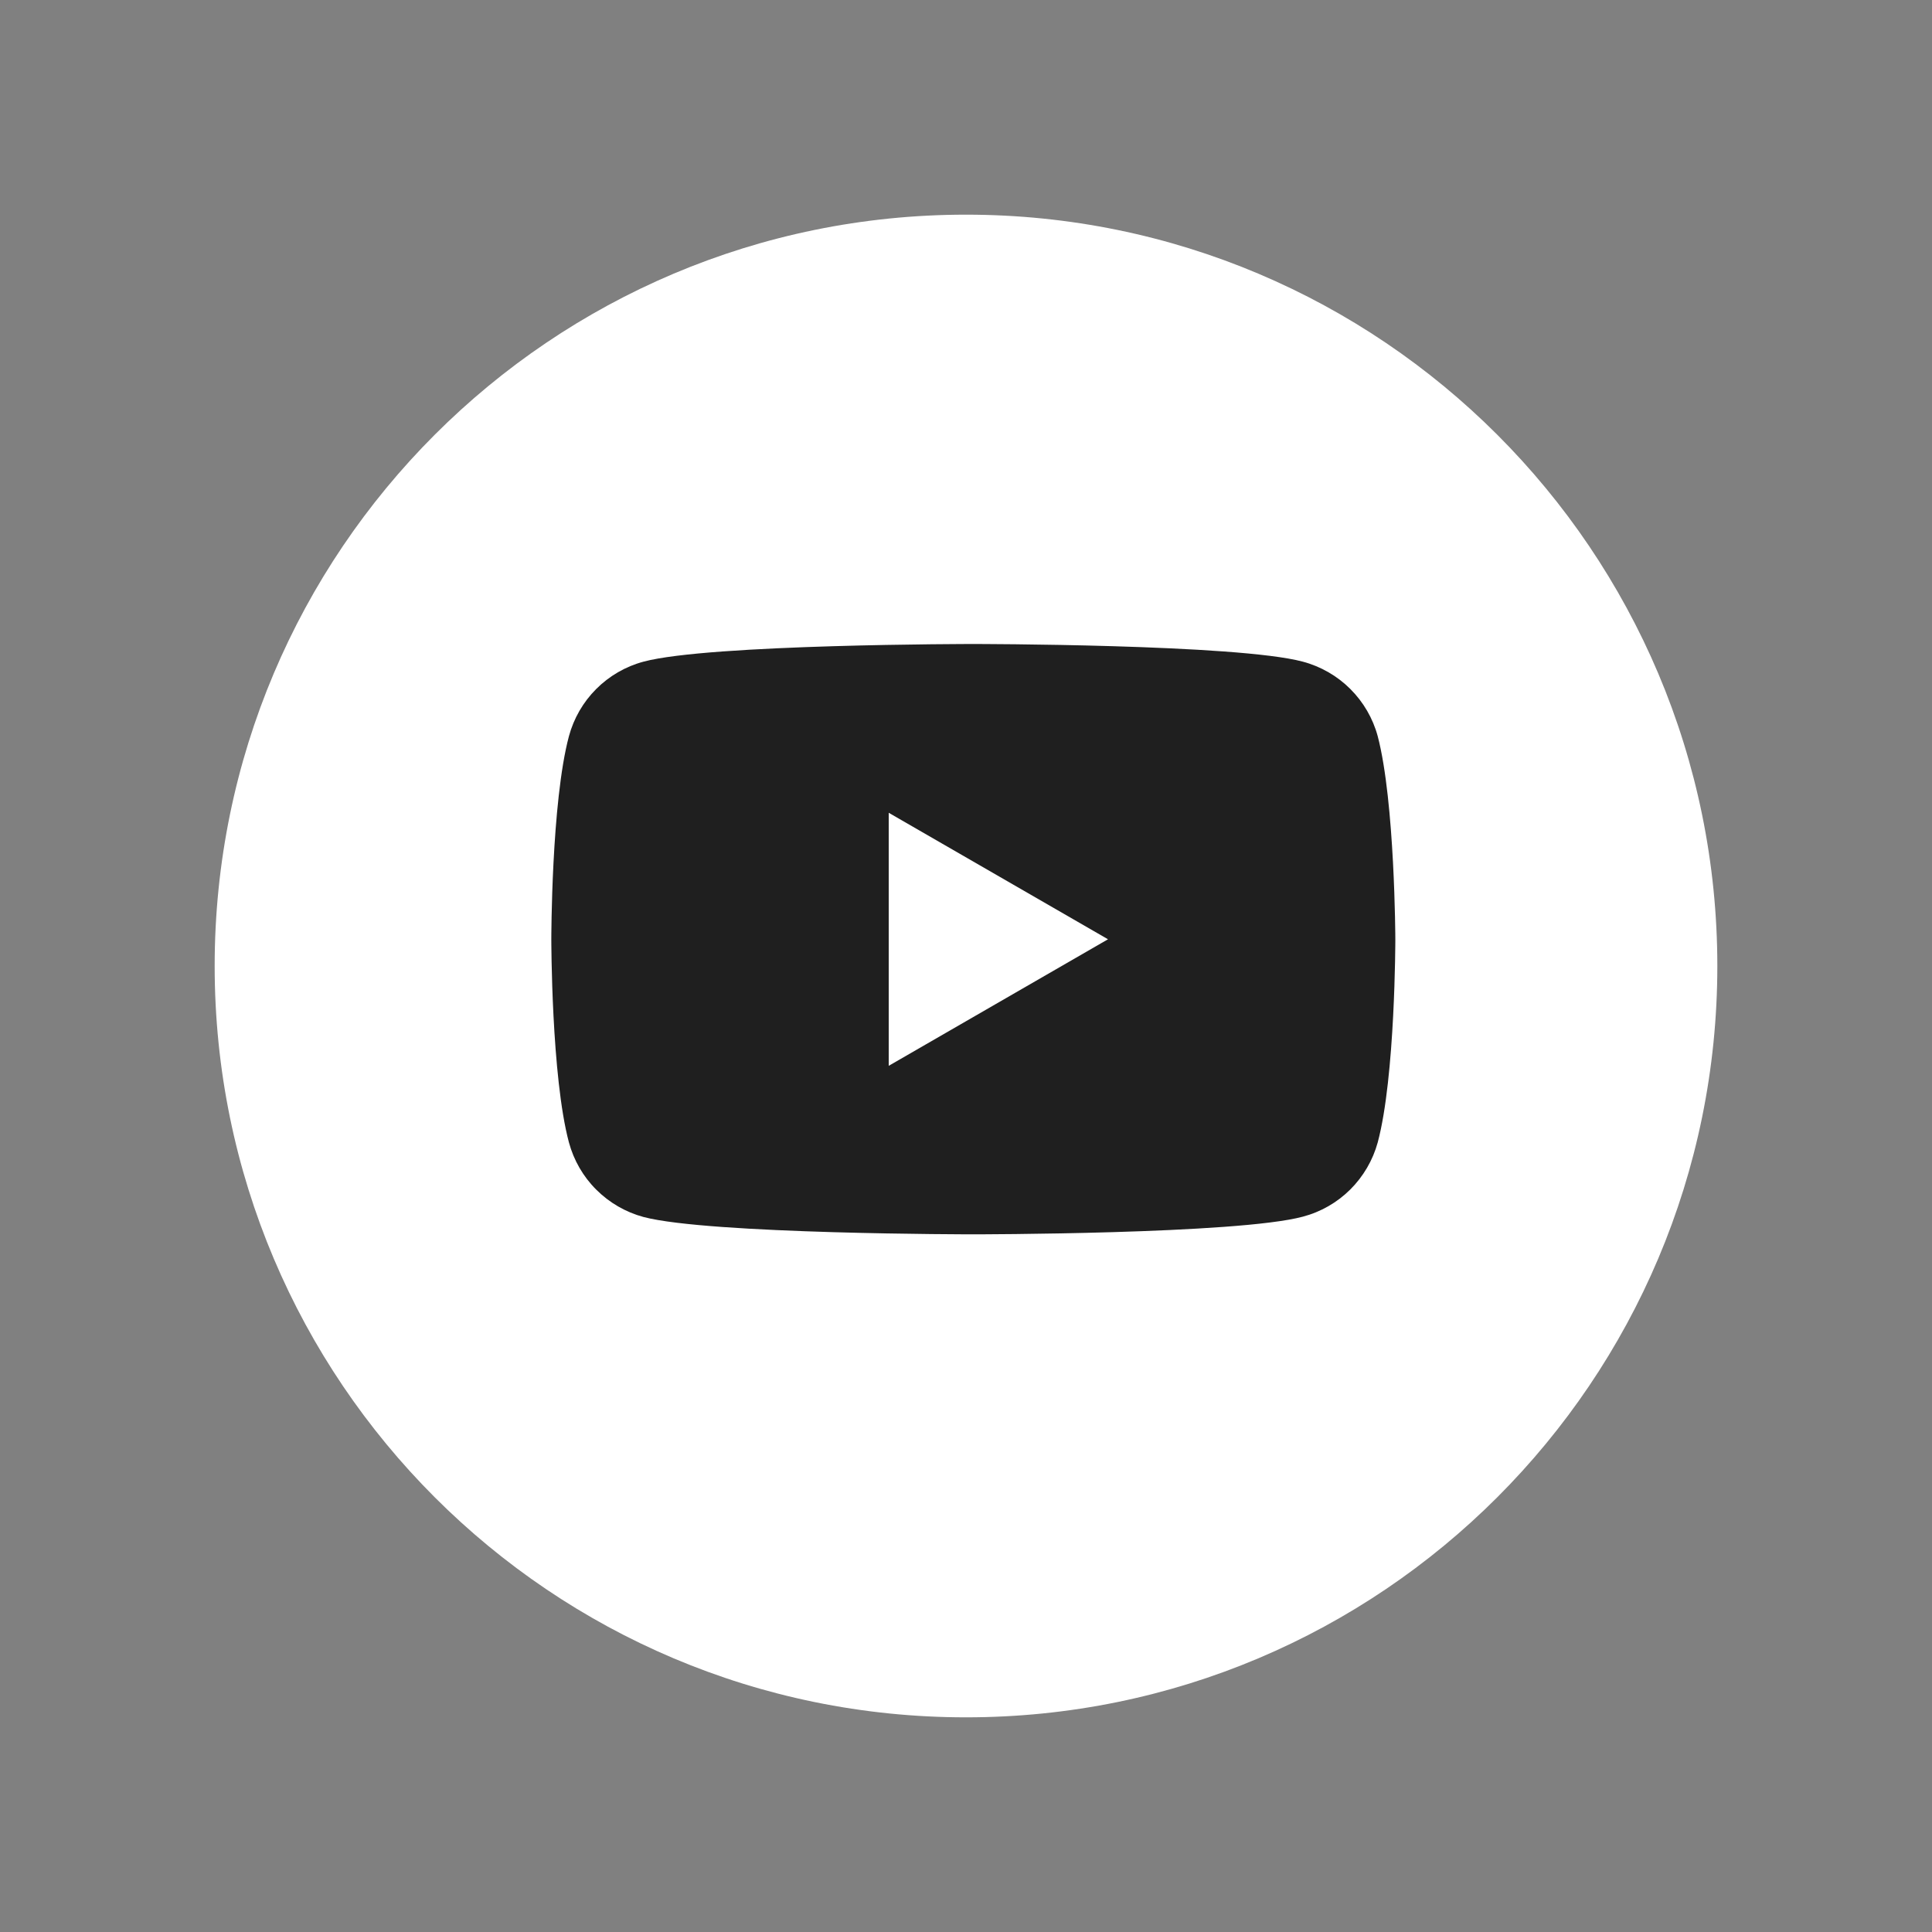
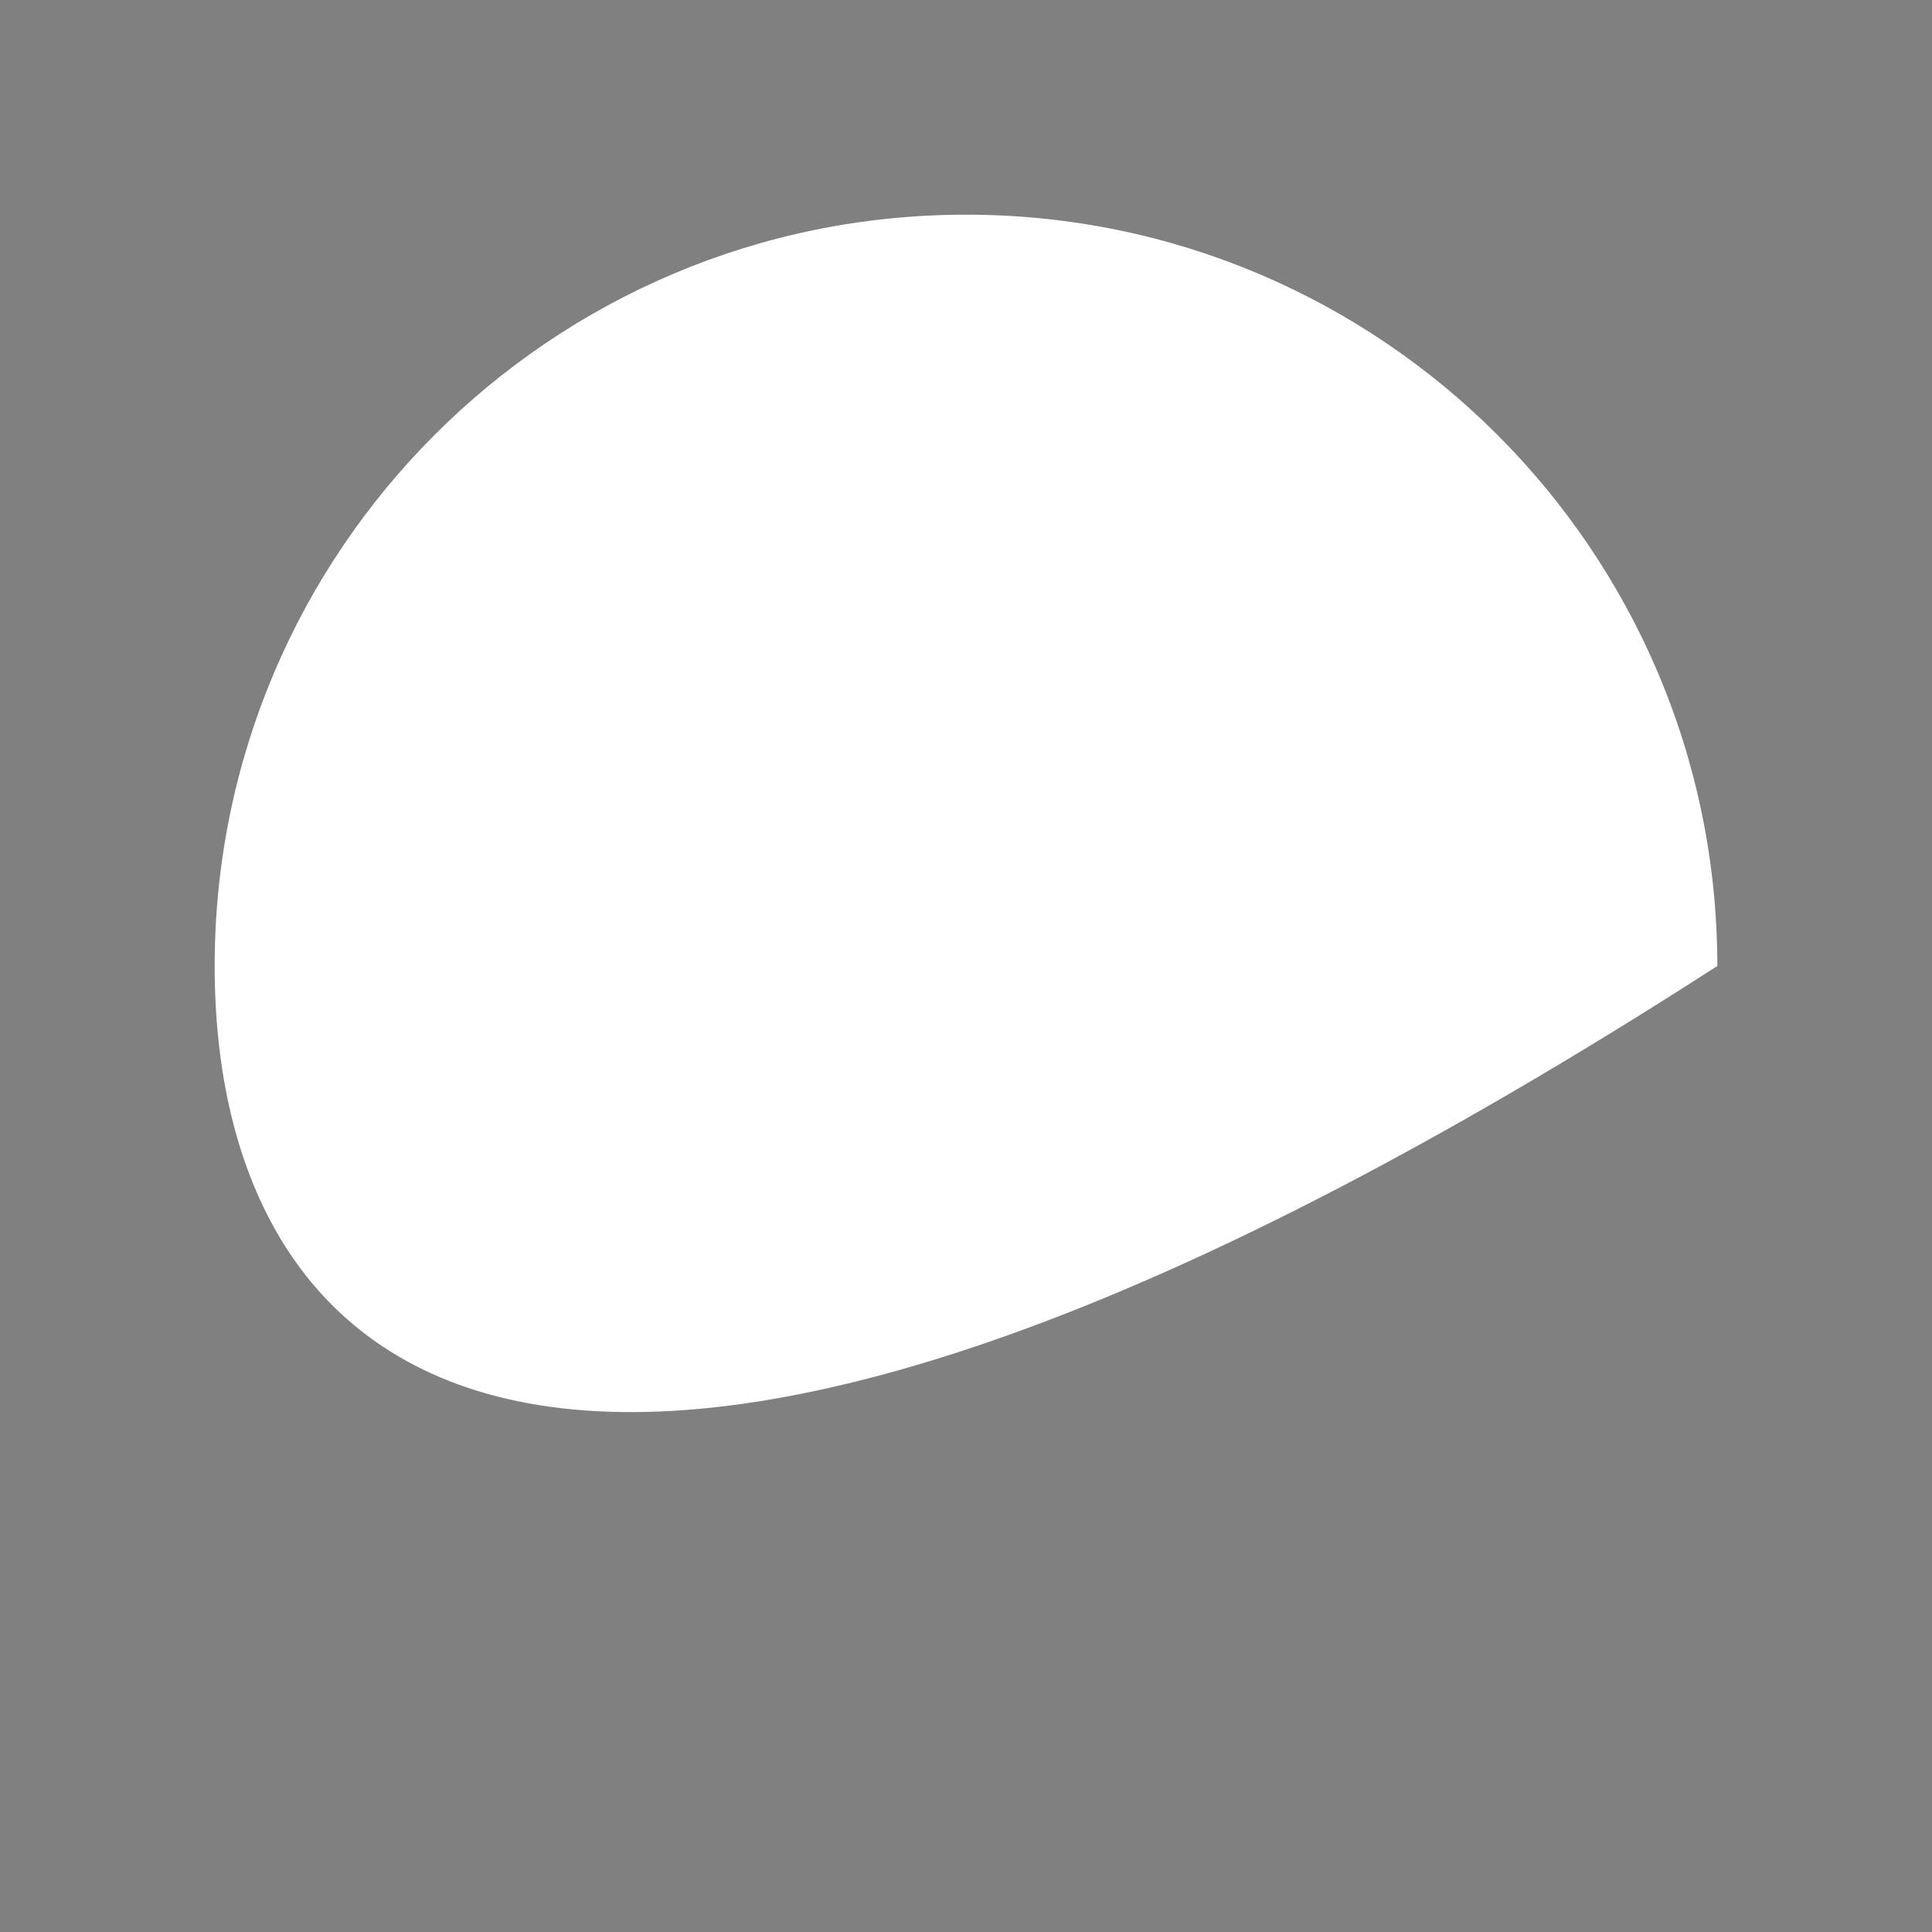
<svg xmlns="http://www.w3.org/2000/svg" width="36" height="36" viewBox="0 0 36 36" fill="none">
  <rect x="0" y="0" width="36" height="36" fill="#808080" stroke="none" />
-   <path d="M18 4C25.732 4 32 10.268 32 18C32 25.732 25.732 32 18 32C10.268 32 4 25.732 4 18C4 10.269 10.268 4 18 4Z" fill="white" />
-   <path d="M25.672 13.719C25.582 13.385 25.405 13.081 25.16 12.837C24.915 12.593 24.61 12.418 24.276 12.329C23.049 12 18.133 12 18.133 12C18.133 12 13.215 12 11.991 12.329C11.658 12.418 11.354 12.594 11.11 12.838C10.866 13.082 10.691 13.385 10.601 13.719C10.273 14.944 10.273 17.503 10.273 17.503C10.273 17.503 10.273 20.061 10.601 21.287C10.691 21.62 10.866 21.924 11.11 22.167C11.354 22.411 11.658 22.587 11.991 22.677C13.217 23 18.133 23 18.133 23C18.133 23 23.051 23 24.276 22.671C24.61 22.583 24.914 22.409 25.159 22.166C25.404 21.922 25.581 21.619 25.672 21.287C26 20.061 26 17.503 26 17.503C26 17.503 25.993 14.944 25.672 13.719Z" fill="#1F1F1F" />
+   <path d="M18 4C25.732 4 32 10.268 32 18C10.268 32 4 25.732 4 18C4 10.269 10.268 4 18 4Z" fill="white" />
  <path d="M16.56 19.86L20.646 17.502L16.56 15.145V19.86Z" fill="white" />
</svg>